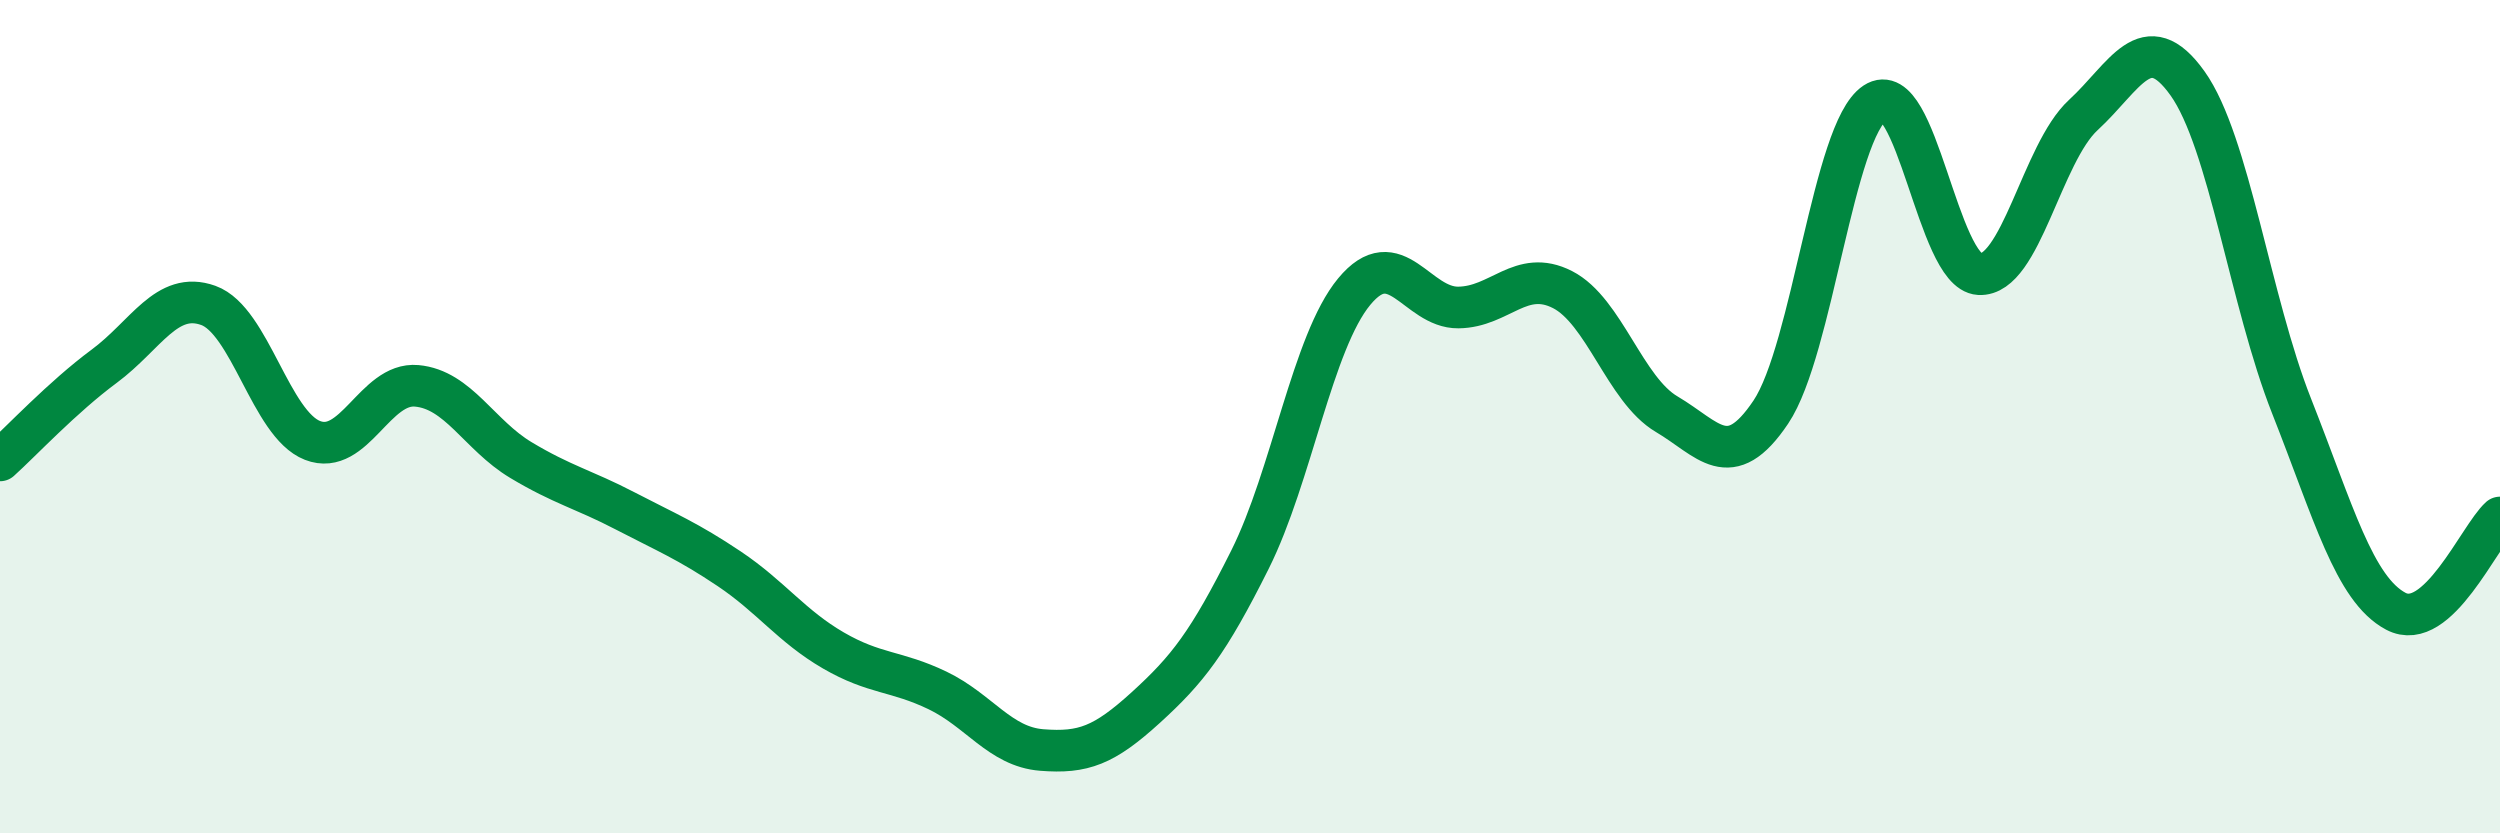
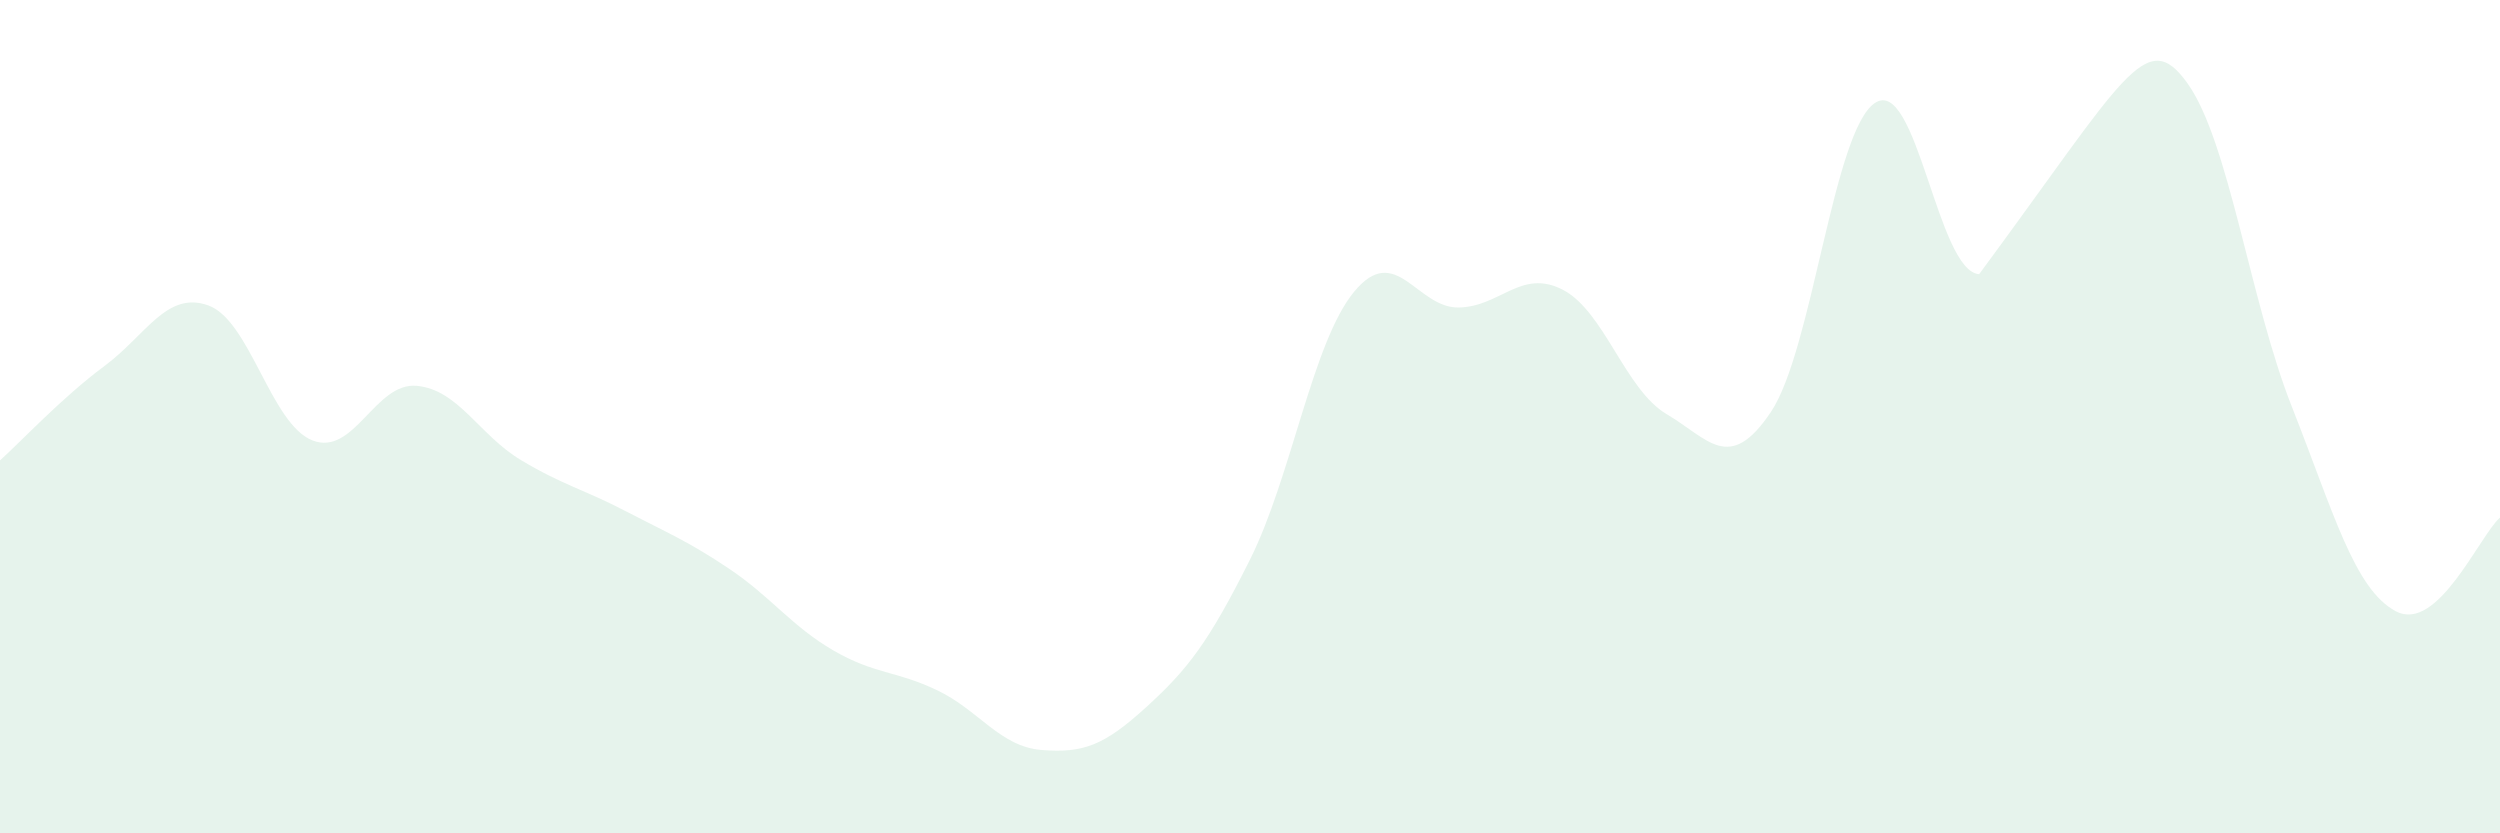
<svg xmlns="http://www.w3.org/2000/svg" width="60" height="20" viewBox="0 0 60 20">
-   <path d="M 0,11.05 C 0.5,10.6 1.5,9.53 2.5,8.79 C 3.5,8.05 4,6.97 5,7.33 C 6,7.69 6.5,10.18 7.5,10.57 C 8.5,10.96 9,9.17 10,9.26 C 11,9.35 11.5,10.44 12.5,11.04 C 13.5,11.64 14,11.74 15,12.26 C 16,12.78 16.5,12.98 17.5,13.65 C 18.5,14.32 19,15.03 20,15.61 C 21,16.19 21.5,16.09 22.5,16.57 C 23.5,17.05 24,17.92 25,18 C 26,18.08 26.5,17.89 27.5,16.98 C 28.5,16.07 29,15.43 30,13.43 C 31,11.43 31.5,8.21 32.5,7 C 33.5,5.79 34,7.39 35,7.38 C 36,7.37 36.5,6.44 37.5,6.95 C 38.5,7.46 39,9.35 40,9.94 C 41,10.53 41.5,11.38 42.5,9.89 C 43.5,8.4 44,3.13 45,2.47 C 46,1.81 46.5,6.52 47.5,6.58 C 48.5,6.64 49,3.68 50,2.76 C 51,1.84 51.5,0.6 52.5,2 C 53.5,3.4 54,7.22 55,9.75 C 56,12.28 56.5,14.14 57.5,14.67 C 58.5,15.2 59.5,12.87 60,12.42L60 20L0 20Z" fill="#008740" opacity="0.1" stroke-linecap="round" stroke-linejoin="round" />
-   <path d="M 0,11.05 C 0.5,10.6 1.5,9.53 2.5,8.79 C 3.5,8.05 4,6.97 5,7.33 C 6,7.69 6.5,10.18 7.5,10.57 C 8.5,10.96 9,9.17 10,9.26 C 11,9.35 11.5,10.44 12.5,11.04 C 13.5,11.64 14,11.74 15,12.26 C 16,12.78 16.5,12.98 17.5,13.65 C 18.5,14.32 19,15.03 20,15.61 C 21,16.19 21.5,16.09 22.5,16.57 C 23.5,17.05 24,17.92 25,18 C 26,18.08 26.5,17.89 27.5,16.98 C 28.5,16.07 29,15.43 30,13.43 C 31,11.43 31.5,8.21 32.5,7 C 33.5,5.79 34,7.39 35,7.38 C 36,7.37 36.5,6.44 37.5,6.95 C 38.5,7.46 39,9.35 40,9.94 C 41,10.53 41.5,11.38 42.5,9.89 C 43.5,8.4 44,3.13 45,2.47 C 46,1.81 46.5,6.52 47.5,6.58 C 48.5,6.64 49,3.68 50,2.76 C 51,1.84 51.5,0.6 52.5,2 C 53.5,3.4 54,7.22 55,9.75 C 56,12.28 56.5,14.14 57.5,14.67 C 58.5,15.2 59.5,12.87 60,12.42" stroke="#008740" stroke-width="1" fill="none" stroke-linecap="round" stroke-linejoin="round" />
+   <path d="M 0,11.05 C 0.5,10.6 1.5,9.53 2.5,8.79 C 3.5,8.05 4,6.97 5,7.33 C 6,7.69 6.5,10.18 7.5,10.57 C 8.5,10.96 9,9.17 10,9.26 C 11,9.35 11.5,10.44 12.5,11.04 C 13.5,11.64 14,11.74 15,12.26 C 16,12.78 16.5,12.98 17.5,13.65 C 18.5,14.32 19,15.03 20,15.61 C 21,16.19 21.5,16.09 22.5,16.57 C 23.5,17.05 24,17.92 25,18 C 26,18.08 26.5,17.89 27.5,16.98 C 28.5,16.07 29,15.43 30,13.43 C 31,11.43 31.5,8.21 32.5,7 C 33.5,5.79 34,7.39 35,7.38 C 36,7.37 36.5,6.44 37.5,6.95 C 38.5,7.46 39,9.35 40,9.94 C 41,10.53 41.5,11.38 42.5,9.89 C 43.5,8.4 44,3.13 45,2.47 C 46,1.81 46.5,6.52 47.5,6.58 C 51,1.84 51.5,0.6 52.5,2 C 53.5,3.4 54,7.22 55,9.75 C 56,12.28 56.5,14.14 57.5,14.67 C 58.5,15.2 59.5,12.87 60,12.42L60 20L0 20Z" fill="#008740" opacity="0.1" stroke-linecap="round" stroke-linejoin="round" />
</svg>